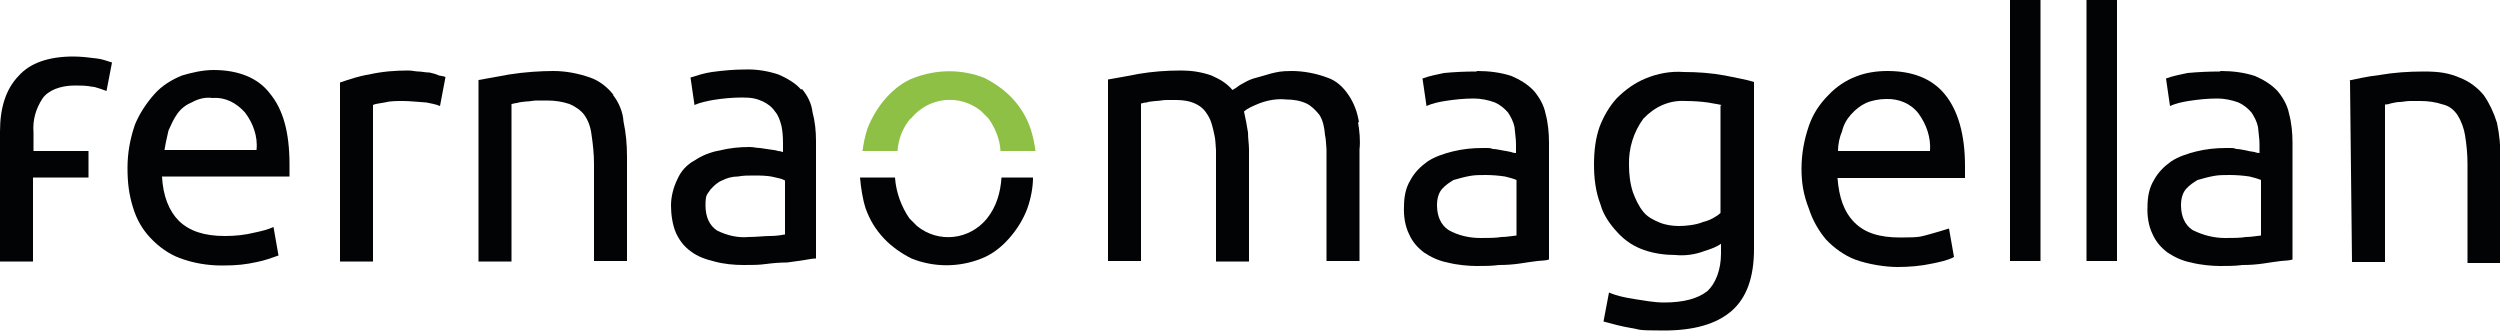
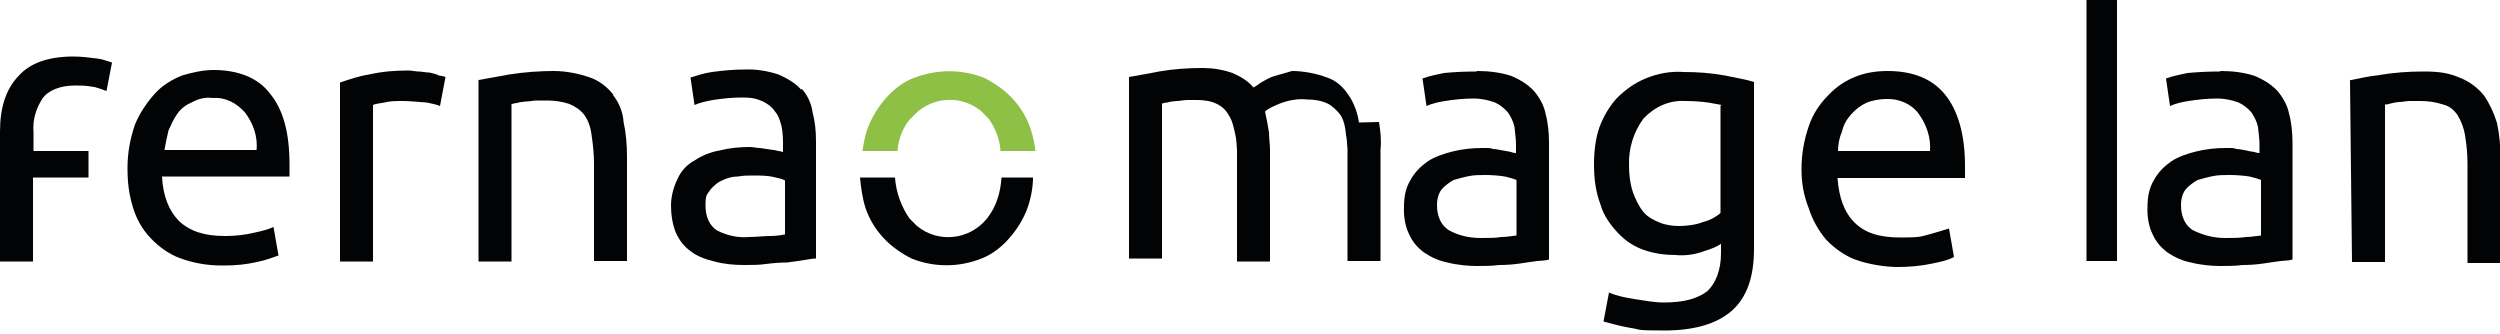
<svg xmlns="http://www.w3.org/2000/svg" id="Ebene_1" data-name="Ebene 1" version="1.1" viewBox="0 0 500 66.7">
  <defs>
    <style>.cls-1{fill:#020304;stroke-width:0}</style>
  </defs>
  <path id="Pfad_186" d="M295.5 14.2c2.3 0 4.7.3 6.8 1 1.6.7 3.2 1.6 4.5 3 1.1 1.3 2 2.9 2.3 4.5.5 1.8.7 3.9.7 5.8v23.4c-.5.2-1.3.2-2.3.3s-2.1.3-3.5.5-2.7.3-4.2.3c-1.5.2-3 .2-4.5.2s-3.9-.2-5.8-.7c-1.6-.3-3.2-1-4.7-2-1.3-1-2.3-2.1-3-3.7-.8-1.6-1.1-3.7-1-5.5 0-1.8.3-3.7 1.3-5.3.8-1.5 2-2.7 3.4-3.7 1.5-1 3.4-1.6 5-2 2-.5 4-.7 6-.7s1.3 0 2.1.2c.7 0 1.3.2 2 .3s1.1.2 1.6.3c.5.2.8.2 1 .2v-1.8c0-1.1-.2-2.1-.3-3.4-.2-1-.7-2-1.3-2.9-.7-.8-1.5-1.5-2.6-2-1.3-.5-2.9-.8-4.2-.8-2 0-3.9.2-5.8.5-1.3.2-2.6.5-3.7 1l-.8-5.5c1.3-.5 2.9-.8 4.3-1.1 2-.2 4.3-.3 6.4-.3m.9 33.3c1.5 0 3 0 4.2-.2 1 0 2-.2 3-.3V36c-.7-.3-1.5-.5-2.3-.7-1.3-.2-2.7-.3-3.9-.3s-2.1 0-3.2.2-2.1.5-3.2.8c-.8.5-1.6 1-2.3 1.8s-1 2-1 3.2c0 2.3.8 4 2.3 5 1.9 1.1 4.2 1.6 6.4 1.6" class="cls-1" data-name="Pfad 186" />
  <path id="Pfad_187" d="M344.3 48.7c-1 .7-2.1 1.1-3.4 1.5-1.8.7-3.9 1-5.8.8-2.1 0-4.3-.3-6.3-1s-3.7-1.8-5.2-3.4c-1.5-1.6-2.9-3.5-3.5-5.7-1-2.6-1.3-5.3-1.3-8s.3-5.2 1.1-7.5c.8-2.1 2-4.2 3.5-5.8 1.6-1.6 3.5-3 5.7-3.9 2.4-1 5-1.5 7.7-1.3 2.7 0 5.5.2 8.2.7 2.3.5 4.3.8 5.8 1.3v33.4c0 5.7-1.5 9.8-4.5 12.4s-7.5 3.9-13.5 3.9-4.5-.2-6.6-.5c-1.8-.3-3.7-.8-5.5-1.3l1.1-5.8c1.6.7 3.2 1 5 1.3 2 .3 4 .7 6 .7 4 0 6.8-.8 8.7-2.3 1.6-1.5 2.7-4.2 2.7-7.5v-2h.2Zm0-27.7c-.8-.2-1.8-.3-2.7-.5-1.5-.2-3-.3-4.5-.3-3.2-.2-6.1 1.1-8.4 3.5-2 2.7-3 6-2.9 9.3 0 1.8.2 3.7.8 5.5.5 1.3 1.1 2.7 2.1 3.9.8 1 2 1.6 3.2 2.1s2.6.7 3.9.7 3.4-.2 4.8-.8c1.3-.3 2.6-1 3.5-1.8V21.1h.1Z" class="cls-1" data-name="Pfad 187" />
  <path id="Pfad_188" d="M360.3 33.8c0-3 .5-5.8 1.5-8.7.8-2.3 2.1-4.3 3.9-6.1 1.5-1.6 3.4-2.9 5.5-3.7 2-.8 4.2-1.1 6.3-1.1 5 0 8.9 1.5 11.5 4.7s4 8 4 14.3v2.4h-25.5c.3 3.9 1.3 6.8 3.4 8.9s5 3 9.2 3 4-.2 6-.7c1.1-.3 2.4-.7 3.7-1.1l1 5.7c-1.3.7-2.9 1-4.3 1.3-2.3.5-4.7.7-7 .7s-5.8-.5-8.5-1.5c-2.1-.8-4.2-2.3-5.8-4-1.5-1.8-2.7-3.9-3.4-6.1-1.1-2.8-1.5-5.2-1.5-8m25.7-3.6c.2-2.7-.7-5.3-2.3-7.5-1.5-2-4-3-6.5-2.9-1.3 0-2.9.3-4 .8s-2.1 1.3-3 2.3-1.5 2.1-1.8 3.4c-.5 1.1-.8 2.6-.8 3.9h18.5Z" class="cls-1" data-name="Pfad 188" />
  <path id="Pfad_189" d="M444.2 14.2c2.3 0 4.7.3 6.8 1 1.6.7 3.2 1.6 4.5 3 1.1 1.3 2 2.9 2.3 4.5.5 1.8.7 3.9.7 5.8v23.4c-.5.2-1.3.2-2.3.3s-2.1.3-3.5.5-2.7.3-4.2.3c-1.5.2-3 .2-4.5.2s-3.9-.2-5.8-.7c-1.6-.3-3.2-1-4.7-2-1.3-1-2.3-2.1-3-3.7-.8-1.6-1.1-3.7-1-5.5 0-1.8.3-3.7 1.3-5.3.8-1.5 2-2.7 3.4-3.7 1.5-1 3.4-1.6 5-2 2-.5 4-.7 6-.7s1.3 0 2.1.2c.7 0 1.3.2 2 .3.7.2 1.1.2 1.6.3.5.2.8.2 1 .2v-1.8c0-1.1-.2-2.1-.3-3.4-.2-1-.7-2-1.3-2.9-.7-.8-1.5-1.5-2.6-2-1.3-.5-2.9-.8-4.2-.8-2 0-3.9.2-5.8.5-1.3.2-2.6.5-3.7 1l-.8-5.5c1.3-.5 2.9-.8 4.3-1.1 2.1-.2 4.3-.3 6.4-.3m1.1 33.3c1.5 0 3 0 4.2-.2 1 0 2-.2 3-.3V36c-.7-.3-1.5-.5-2.3-.7-1.3-.2-2.7-.3-4-.3s-2.1 0-3.2.2-2.1.5-3.2.8c-.8.5-1.6 1-2.3 1.8s-1 2-1 3.2c0 2.3.8 4 2.3 5 2.2 1.1 4.4 1.6 6.5 1.6" class="cls-1" data-name="Pfad 189" />
  <path id="Pfad_190" d="M469.8 16.1c1.5-.3 3.5-.8 6.1-1.1 2.9-.5 5.8-.7 8.9-.7s5 .3 7.3 1.3c1.8.7 3.5 2 4.7 3.5 1.1 1.6 2 3.5 2.6 5.5.5 2.3.7 4.7.7 7v21h-6.6V32.8c0-2-.2-4-.5-5.8-.2-1.3-.8-2.9-1.5-4-.7-1-1.6-1.8-2.9-2.1-1.5-.5-3-.7-4.5-.7H482c-.8 0-1.5.2-2.1.2s-1.3.2-1.8.3c-.5.2-1 .2-1.1.2v31.5h-6.6l-.4-36.3Z" class="cls-1" data-name="Pfad 190" />
  <path id="Pfad_191" d="M14.7 11.3c-5 0-8.7 1.3-11 3.9C1.2 17.8 0 21.5 0 26.3v26h6.6V35.5h11.1v-5.3h-11v-3.7c-.2-2.6.5-4.8 1.8-6.8 1.1-1.6 3.5-2.6 6.5-2.6s2.7.2 3.9.3c.8.2 1.6.5 2.4.8l1.1-5.7c-1-.3-2-.7-3-.8-1.5-.2-3.2-.4-4.8-.4" class="cls-1" data-name="Pfad 191" />
  <path id="Pfad_192" d="M42.7 14c-2.1 0-4.3.5-6.3 1.1-2 .8-4 2-5.5 3.7-1.6 1.8-3 3.9-3.9 6.1-1 2.9-1.5 5.7-1.5 8.7s.3 5.3 1.1 7.9c.7 2.3 1.8 4.3 3.5 6.1s3.7 3.2 5.8 4c2.7 1 5.5 1.5 8.5 1.5s4.7-.2 7-.7c1.5-.3 2.9-.8 4.3-1.3l-1-5.7c-1.1.5-2.3.8-3.7 1.1-2 .5-4 .7-6 .7-4.2 0-7.1-1-9.2-3-2-2-3.2-5-3.4-8.9h25.5v-2.4c0-6.5-1.3-11.1-4-14.3-2.3-3-6.2-4.6-11.2-4.6m-9.8 16c.2-1.3.5-2.6.8-3.9.5-1.1 1-2.3 1.8-3.4s1.8-1.8 3-2.3c1.3-.7 2.7-1 4-.8 2.6-.2 4.8 1 6.5 2.9 1.6 2.1 2.6 4.8 2.3 7.5H32.8Z" class="cls-1" data-name="Pfad 192" />
  <path id="Pfad_193" d="M85.8 14.5c-.7 0-1.5-.2-2.1-.2s-1.3-.2-2-.2c-2.7 0-5.3.2-7.9.8-2 .3-4 1-5.8 1.6v35.8h6.6V21c.3-.2 1.1-.3 2.3-.5 1.1-.3 2.4-.3 3.7-.3s3.2.2 4.7.3c.8.2 1.8.3 2.7.7l1.1-5.8c-.5-.2-.8-.2-1.3-.3-.6-.3-1.1-.4-1.9-.6" class="cls-1" data-name="Pfad 193" />
  <path id="Pfad_194" d="M122.7 19c-1.1-1.5-2.9-2.9-4.7-3.5-2.3-.8-4.8-1.3-7.3-1.3s-5.8.2-8.9.7c-2.6.5-4.5.8-6.1 1.1v36.3h6.6V20.8c.2 0 .7-.2 1.1-.2.5-.2 1.1-.2 1.8-.3.7 0 1.5-.2 2.1-.2h2.1c1.5 0 3 .2 4.5.7 1.1.5 2.1 1.1 2.9 2.1.8 1.1 1.3 2.4 1.5 4 .3 2 .5 4 .5 5.8v19.5h6.6V31.3c0-2.3-.2-4.7-.7-7-.1-1.8-.9-3.8-2.1-5.3" class="cls-1" data-name="Pfad 194" />
  <path id="Pfad_195" d="M160.2 17.9c-1.1-1.3-2.9-2.3-4.5-3-2.1-.7-4.5-1.1-6.8-1-2.1 0-4.3.2-6.5.5-1.5.2-3 .7-4.3 1.1l.8 5.5c1.1-.5 2.6-.8 3.7-1 1.8-.3 3.9-.5 5.8-.5s2.9.2 4.2.8c1 .5 1.8 1.1 2.4 2 .7.8 1 1.8 1.3 2.9.2 1 .3 2.1.3 3.4v1.8c-.2 0-.5-.2-1-.2-.5-.2-1-.2-1.6-.3s-1.3-.2-2-.3c-.7 0-1.3-.2-2.1-.2-2 0-4 .2-6 .7-1.8.3-3.5 1-5 2-1.5.8-2.7 2.1-3.4 3.7-.8 1.6-1.3 3.5-1.3 5.3s.3 3.9 1 5.5c.7 1.5 1.6 2.7 3 3.7 1.3 1 3 1.6 4.7 2 1.8.5 3.9.7 5.8.7s3 0 4.5-.2 2.9-.3 4.2-.3c1.3-.2 2.4-.3 3.5-.5s1.8-.3 2.3-.3V28.2c0-2-.2-3.9-.7-5.8-.2-1.7-1-3.3-2.1-4.6m-3.5 29.1c-1 .2-2 .3-3 .3s-2.7.2-4.2.2c-2.1.2-4.3-.3-6.3-1.3-1.5-1-2.3-2.7-2.3-5s.3-2.1 1-3.2c.7-.8 1.5-1.5 2.3-1.8 1-.5 2-.8 3.2-.8 1-.2 2.1-.2 3.2-.2s2.7 0 3.9.3 1.6.3 2.3.7v10.8h-.1Z" class="cls-1" data-name="Pfad 195" />
  <path id="Pfad_196" d="M182.2 23.7c3.5-4.3 9.7-5 14-1.5l1.5 1.5c1.3 1.8 2.3 4.2 2.4 6.5h7c-.2-1.5-.5-3-1-4.5-.8-2.3-2-4.3-3.7-6.1-1.5-1.6-3.5-3-5.5-4-4.5-1.8-9.5-1.8-14.2 0-2.1.8-4 2.3-5.5 4-1.6 1.8-2.9 4-3.7 6.1-.5 1.5-.8 3-1 4.5h7c.2-2.6 1.1-4.7 2.6-6.5" data-name="Pfad 196" style="fill:#8dc044;stroke-width:0" />
  <path id="Pfad_197" d="M200.3 35.5c-.2 3-1 5.8-2.9 8.2-3.5 4.3-9.7 5-14 1.5l-1.5-1.5c-1.6-2.3-2.7-5.2-2.9-8.2h-7c.2 2.1.5 4.2 1.1 6.1.8 2.3 2 4.3 3.7 6.1 1.5 1.6 3.5 3 5.5 4 4.5 1.8 9.5 1.8 14 0 2.1-.8 4-2.3 5.5-4 1.6-1.8 2.9-3.9 3.7-6.1.7-2 1.1-4.2 1.1-6.1h-6.3Z" class="cls-1" data-name="Pfad 197" />
-   <path id="Pfad_198" d="M271.8 24.5c-.3-2-1-3.9-2.1-5.5-1-1.5-2.4-2.9-4.3-3.5-2.1-.8-4.7-1.3-7-1.3s-2.9.2-4.2.5c-1.1.3-2.3.7-3.5 1-1 .3-1.8.8-2.7 1.3-.7.5-1.1.8-1.5 1-1.1-1.3-2.4-2.1-4.2-2.9-2-.7-4-1-6-1-3 0-5.8.2-8.7.7-2.4.5-4.5.8-6 1.1v36.3h6.6V20.7c.2 0 .5-.2 1.1-.2.5-.2 1.1-.2 1.8-.3.7 0 1.5-.2 2.1-.2h2.1c1.3 0 2.7.2 3.9.8s1.8 1.3 2.4 2.3c.7 1.1 1 2.6 1.3 4 .2.8.2 1.8.3 2.9v22.3h6.6V29.9c0-1.1-.2-2.1-.2-3.4-.2-1.3-.5-2.9-.8-4.2.8-.7 1.8-1.1 3-1.6 1.8-.7 3.7-1 5.5-.8 1.3 0 2.7.2 4 .8 1 .5 1.8 1.3 2.6 2.3.7 1.1 1 2.6 1.1 4 .2.8.2 1.8.3 2.9v22.3h6.6V29.9c.2-1.8 0-3.7-.3-5.5" class="cls-1" data-name="Pfad 198" />
-   <path id="Rechteck_62" d="M402-.7h6.1v52.9H402z" class="cls-1" data-name="Rechteck 62" />
+   <path id="Pfad_198" d="M271.8 24.5c-.3-2-1-3.9-2.1-5.5-1-1.5-2.4-2.9-4.3-3.5-2.1-.8-4.7-1.3-7-1.3c-1.1.3-2.3.7-3.5 1-1 .3-1.8.8-2.7 1.3-.7.5-1.1.8-1.5 1-1.1-1.3-2.4-2.1-4.2-2.9-2-.7-4-1-6-1-3 0-5.8.2-8.7.7-2.4.5-4.5.8-6 1.1v36.3h6.6V20.7c.2 0 .5-.2 1.1-.2.5-.2 1.1-.2 1.8-.3.7 0 1.5-.2 2.1-.2h2.1c1.3 0 2.7.2 3.9.8s1.8 1.3 2.4 2.3c.7 1.1 1 2.6 1.3 4 .2.8.2 1.8.3 2.9v22.3h6.6V29.9c0-1.1-.2-2.1-.2-3.4-.2-1.3-.5-2.9-.8-4.2.8-.7 1.8-1.1 3-1.6 1.8-.7 3.7-1 5.5-.8 1.3 0 2.7.2 4 .8 1 .5 1.8 1.3 2.6 2.3.7 1.1 1 2.6 1.1 4 .2.8.2 1.8.3 2.9v22.3h6.6V29.9c.2-1.8 0-3.7-.3-5.5" class="cls-1" data-name="Pfad 198" />
  <path id="Rechteck_63" d="M417.3-.7h6.1v52.9h-6.1z" class="cls-1" data-name="Rechteck 63" />
</svg>